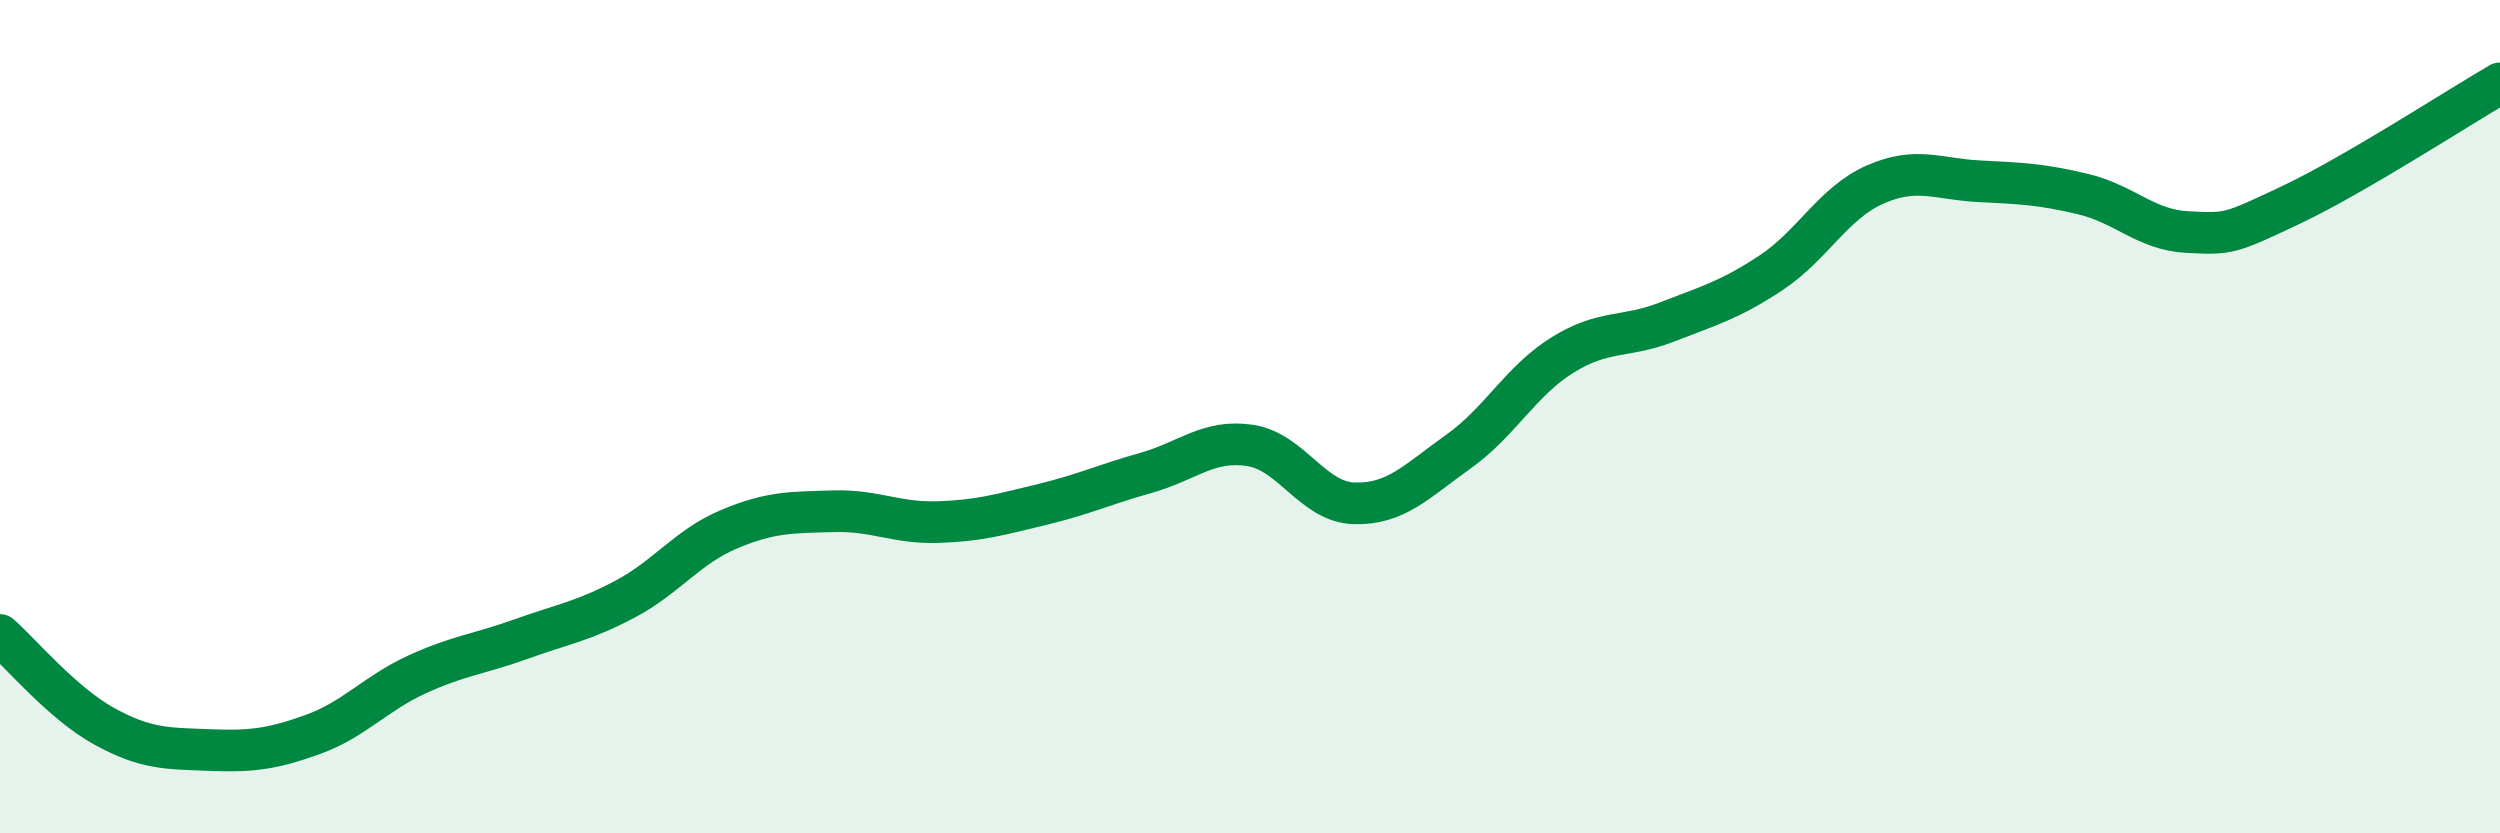
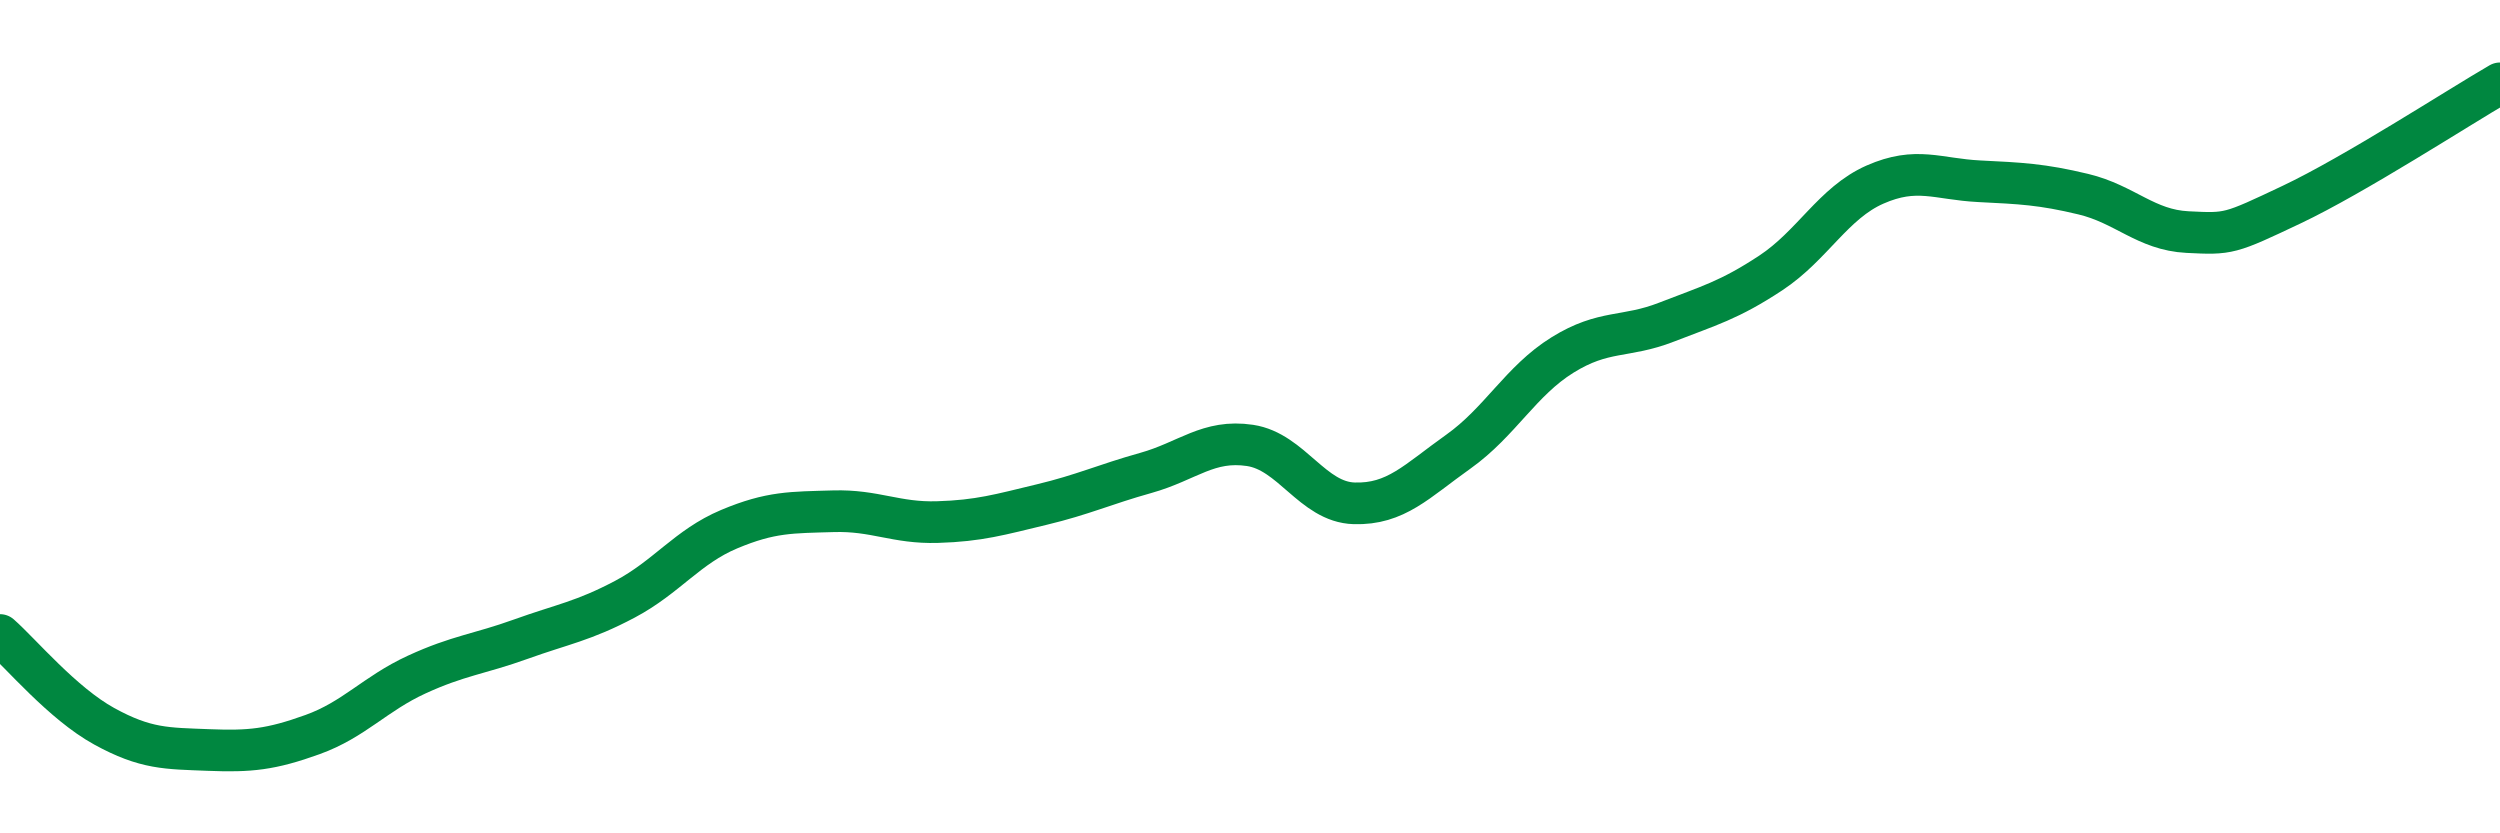
<svg xmlns="http://www.w3.org/2000/svg" width="60" height="20" viewBox="0 0 60 20">
-   <path d="M 0,15.24 C 0.5,15.68 1.5,16.88 2.5,17.43 C 3.5,17.98 4,17.96 5,18 C 6,18.04 6.5,17.99 7.5,17.63 C 8.5,17.27 9,16.65 10,16.19 C 11,15.73 11.5,15.7 12.5,15.34 C 13.5,14.98 14,14.91 15,14.38 C 16,13.85 16.5,13.12 17.5,12.7 C 18.5,12.28 19,12.3 20,12.27 C 21,12.24 21.5,12.56 22.5,12.53 C 23.5,12.5 24,12.35 25,12.11 C 26,11.87 26.5,11.63 27.5,11.35 C 28.5,11.07 29,10.54 30,10.69 C 31,10.84 31.5,12.05 32.5,12.08 C 33.5,12.11 34,11.55 35,10.84 C 36,10.13 36.5,9.14 37.5,8.52 C 38.5,7.9 39,8.12 40,7.73 C 41,7.34 41.5,7.21 42.5,6.55 C 43.5,5.89 44,4.87 45,4.43 C 46,3.99 46.5,4.3 47.5,4.35 C 48.5,4.4 49,4.42 50,4.66 C 51,4.9 51.5,5.52 52.5,5.57 C 53.5,5.62 53.5,5.62 55,4.91 C 56.5,4.2 59,2.58 60,2L60 20L0 20Z" fill="#008740" opacity="0.1" stroke-linecap="round" stroke-linejoin="round" />
  <path d="M 0,15.24 C 0.5,15.68 1.5,16.88 2.5,17.43 C 3.5,17.98 4,17.96 5,18 C 6,18.04 6.5,17.99 7.5,17.63 C 8.5,17.27 9,16.65 10,16.19 C 11,15.73 11.5,15.7 12.5,15.34 C 13.5,14.98 14,14.91 15,14.38 C 16,13.85 16.5,13.12 17.5,12.7 C 18.5,12.28 19,12.3 20,12.27 C 21,12.24 21.5,12.56 22.5,12.53 C 23.5,12.5 24,12.35 25,12.11 C 26,11.87 26.5,11.63 27.5,11.35 C 28.5,11.07 29,10.54 30,10.69 C 31,10.84 31.5,12.05 32.5,12.08 C 33.5,12.11 34,11.55 35,10.84 C 36,10.13 36.5,9.14 37.5,8.52 C 38.5,7.9 39,8.12 40,7.73 C 41,7.34 41.5,7.21 42.5,6.55 C 43.5,5.89 44,4.87 45,4.43 C 46,3.99 46.5,4.3 47.5,4.35 C 48.5,4.4 49,4.42 50,4.66 C 51,4.9 51.5,5.52 52.5,5.57 C 53.5,5.62 53.5,5.62 55,4.91 C 56.5,4.2 59,2.58 60,2" stroke="#008740" stroke-width="1" fill="none" stroke-linecap="round" stroke-linejoin="round" />
</svg>